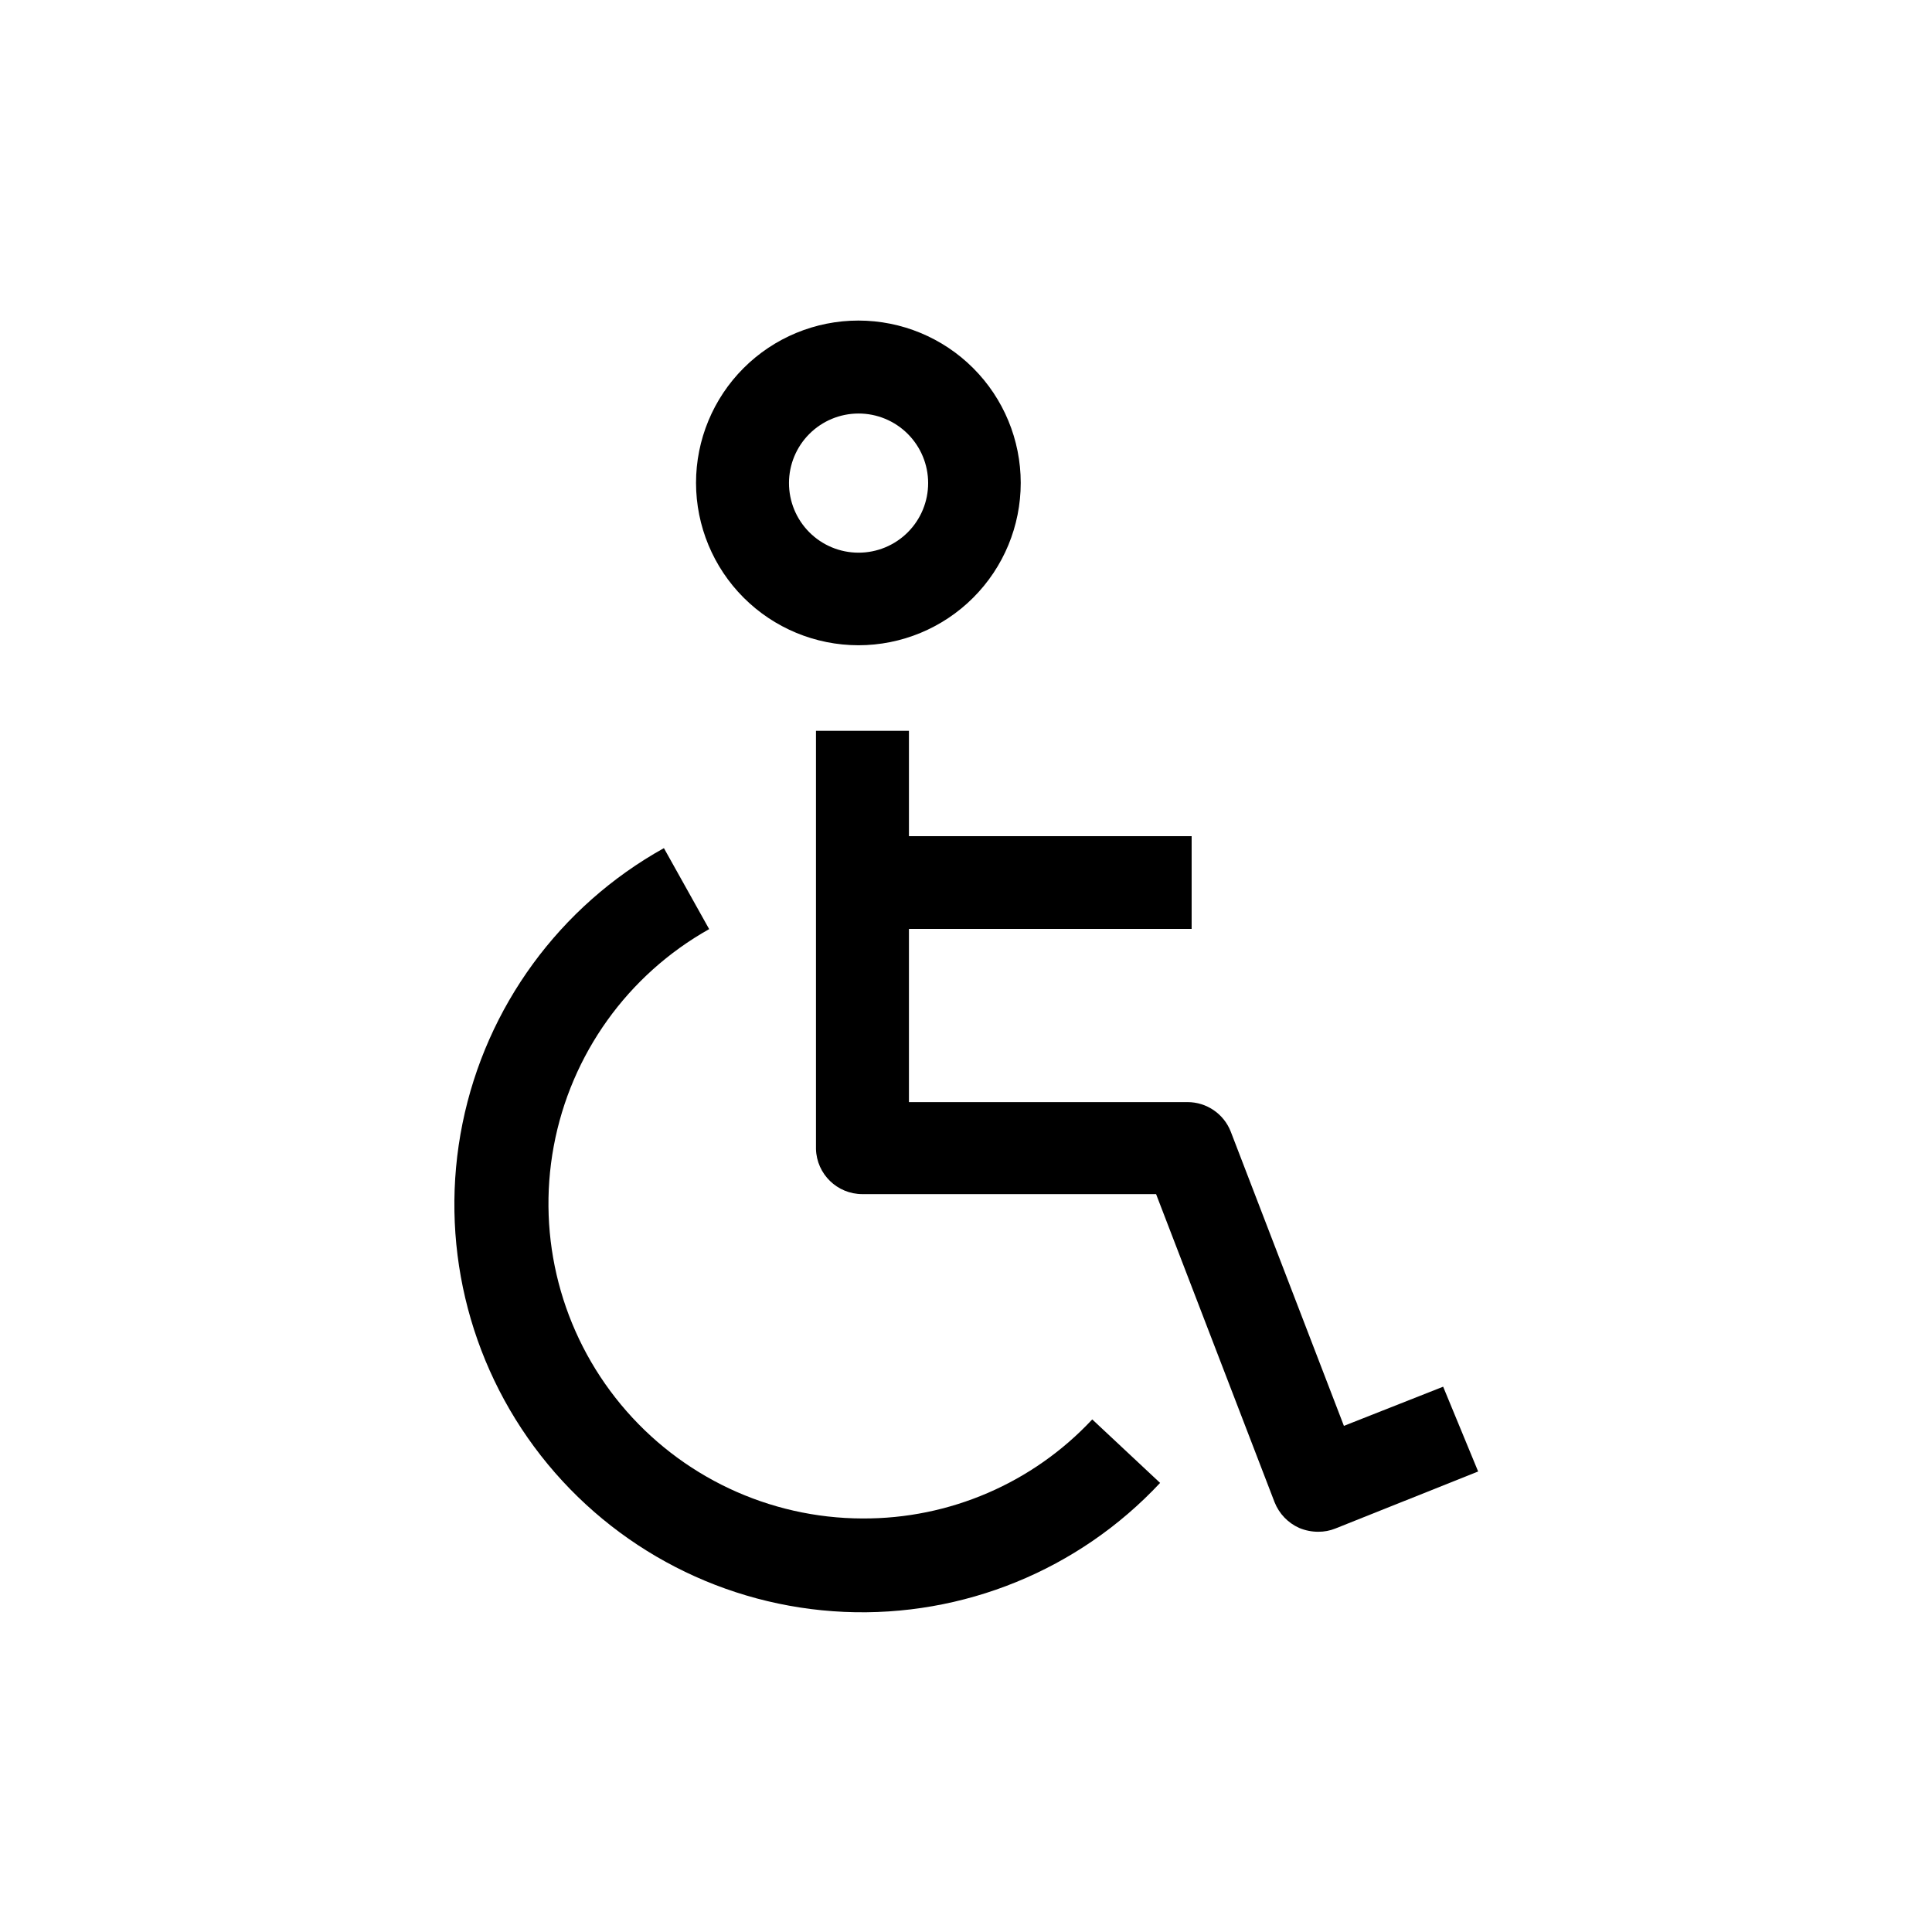
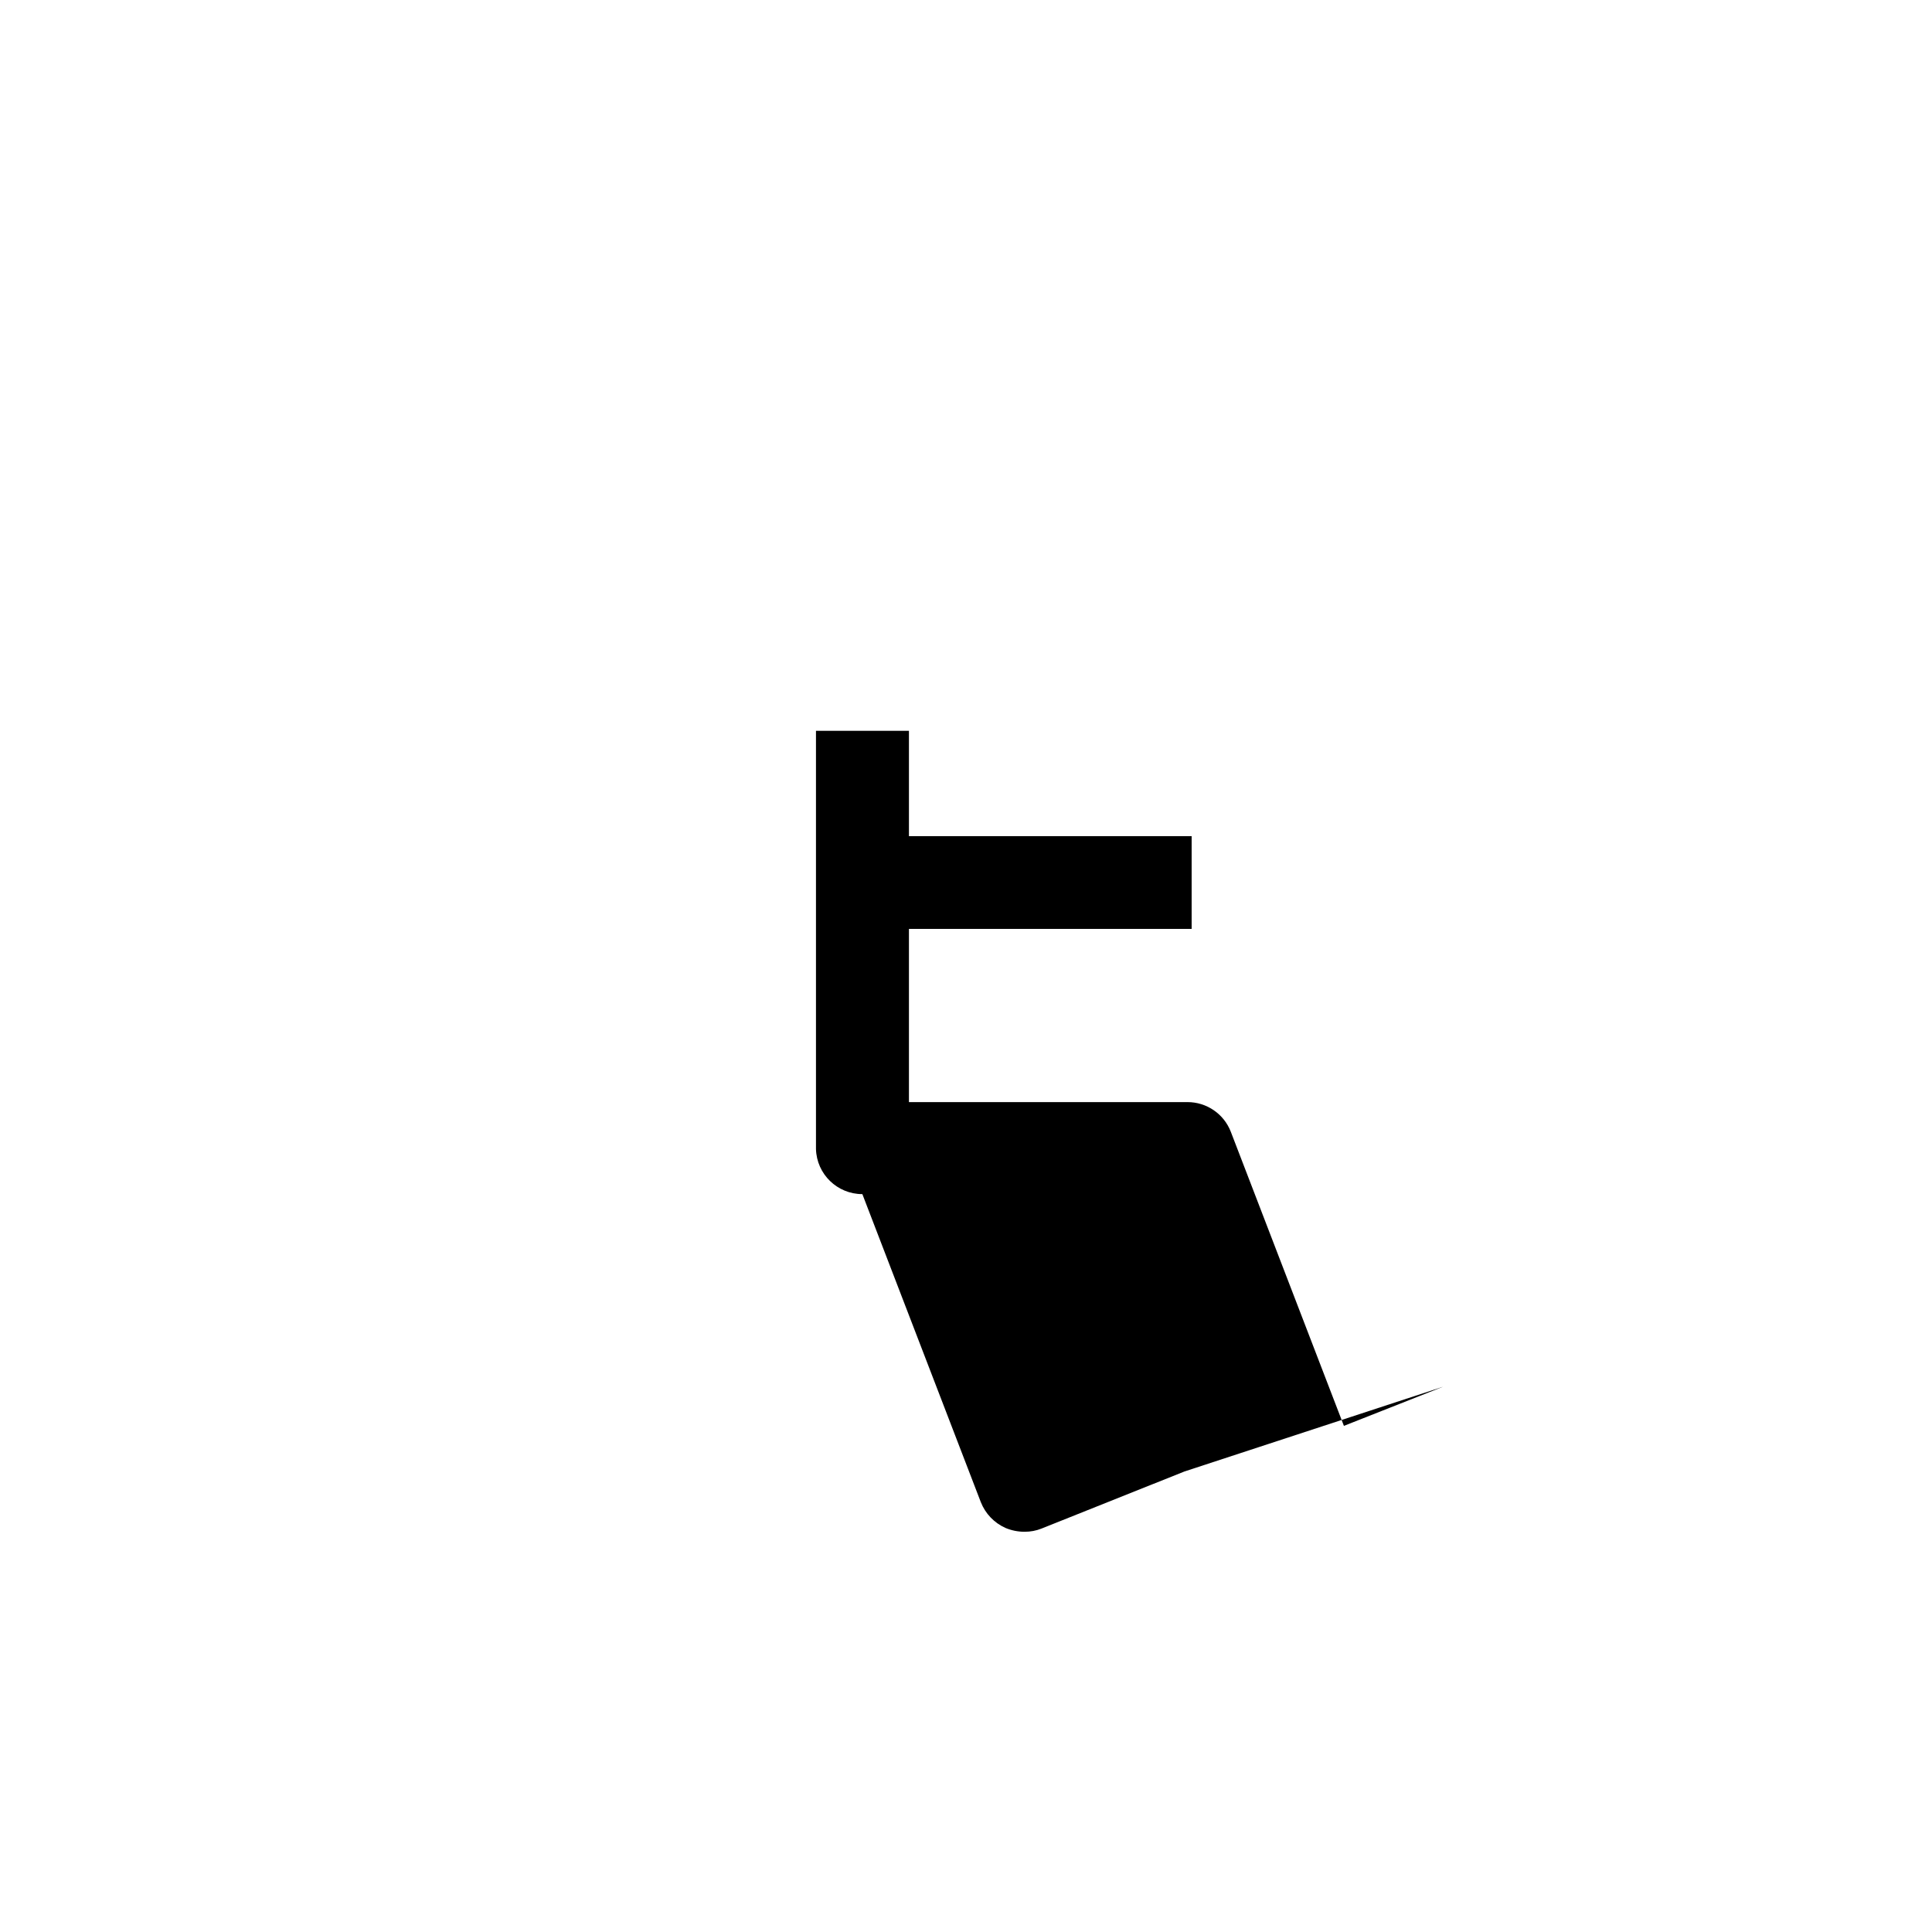
<svg xmlns="http://www.w3.org/2000/svg" fill="#000000" width="800px" height="800px" version="1.1" viewBox="144 144 512 512">
  <g>
-     <path d="m526.45 511.49-26.301 10.379-29.973-77.941c-1.836-4.742-6.402-7.867-11.488-7.859h-73.809v-45.895h74.918v-24.586h-74.918v-27.914h-24.637v110.84c0.191 6.652 5.641 11.941 12.293 11.941h77.84l31.387 81.617c1.199 3.055 3.551 5.516 6.551 6.852 1.594 0.668 3.309 1.012 5.039 1.008 1.551 0.012 3.094-0.277 4.535-0.859l37.836-15.113z" />
-     <path d="m371.48 315c11.41 0 22.352-4.531 30.422-12.602 8.07-8.066 12.602-19.012 12.602-30.422 0-11.41-4.531-22.355-12.602-30.422-8.07-8.07-19.012-12.602-30.422-12.602-11.414 0-22.355 4.531-30.426 12.602-8.066 8.066-12.602 19.012-12.602 30.422 0.016 11.406 4.551 22.344 12.617 30.41 8.066 8.066 19 12.602 30.41 12.613zm0-61.414c4.894-0.012 9.594 1.922 13.062 5.379s5.422 8.148 5.426 13.047c0.004 4.894-1.938 9.59-5.402 13.055-3.461 3.461-8.156 5.406-13.055 5.398-4.894-0.004-9.59-1.953-13.043-5.422-3.457-3.469-5.391-8.172-5.379-13.066 0.012-4.871 1.953-9.543 5.402-12.988 3.445-3.445 8.113-5.387 12.988-5.402z" />
-     <path d="m372.54 546.41c-24.75-0.07-48.191-11.125-63.988-30.18-15.801-19.055-22.32-44.141-17.805-68.477s19.605-45.41 41.188-57.527l-11.992-21.461c-27.605 15.359-47.109 42.023-53.379 72.988-6.269 30.961 1.32 63.113 20.773 88.004 19.457 24.887 48.828 40.016 80.387 41.41 31.559 1.391 62.145-11.098 83.715-34.18l-17.984-16.828c-15.75 16.867-37.836 26.383-60.914 26.25z" />
+     <path d="m526.45 511.49-26.301 10.379-29.973-77.941c-1.836-4.742-6.402-7.867-11.488-7.859h-73.809v-45.895h74.918v-24.586h-74.918v-27.914h-24.637v110.84c0.191 6.652 5.641 11.941 12.293 11.941l31.387 81.617c1.199 3.055 3.551 5.516 6.551 6.852 1.594 0.668 3.309 1.012 5.039 1.008 1.551 0.012 3.094-0.277 4.535-0.859l37.836-15.113z" />
  </g>
</svg>